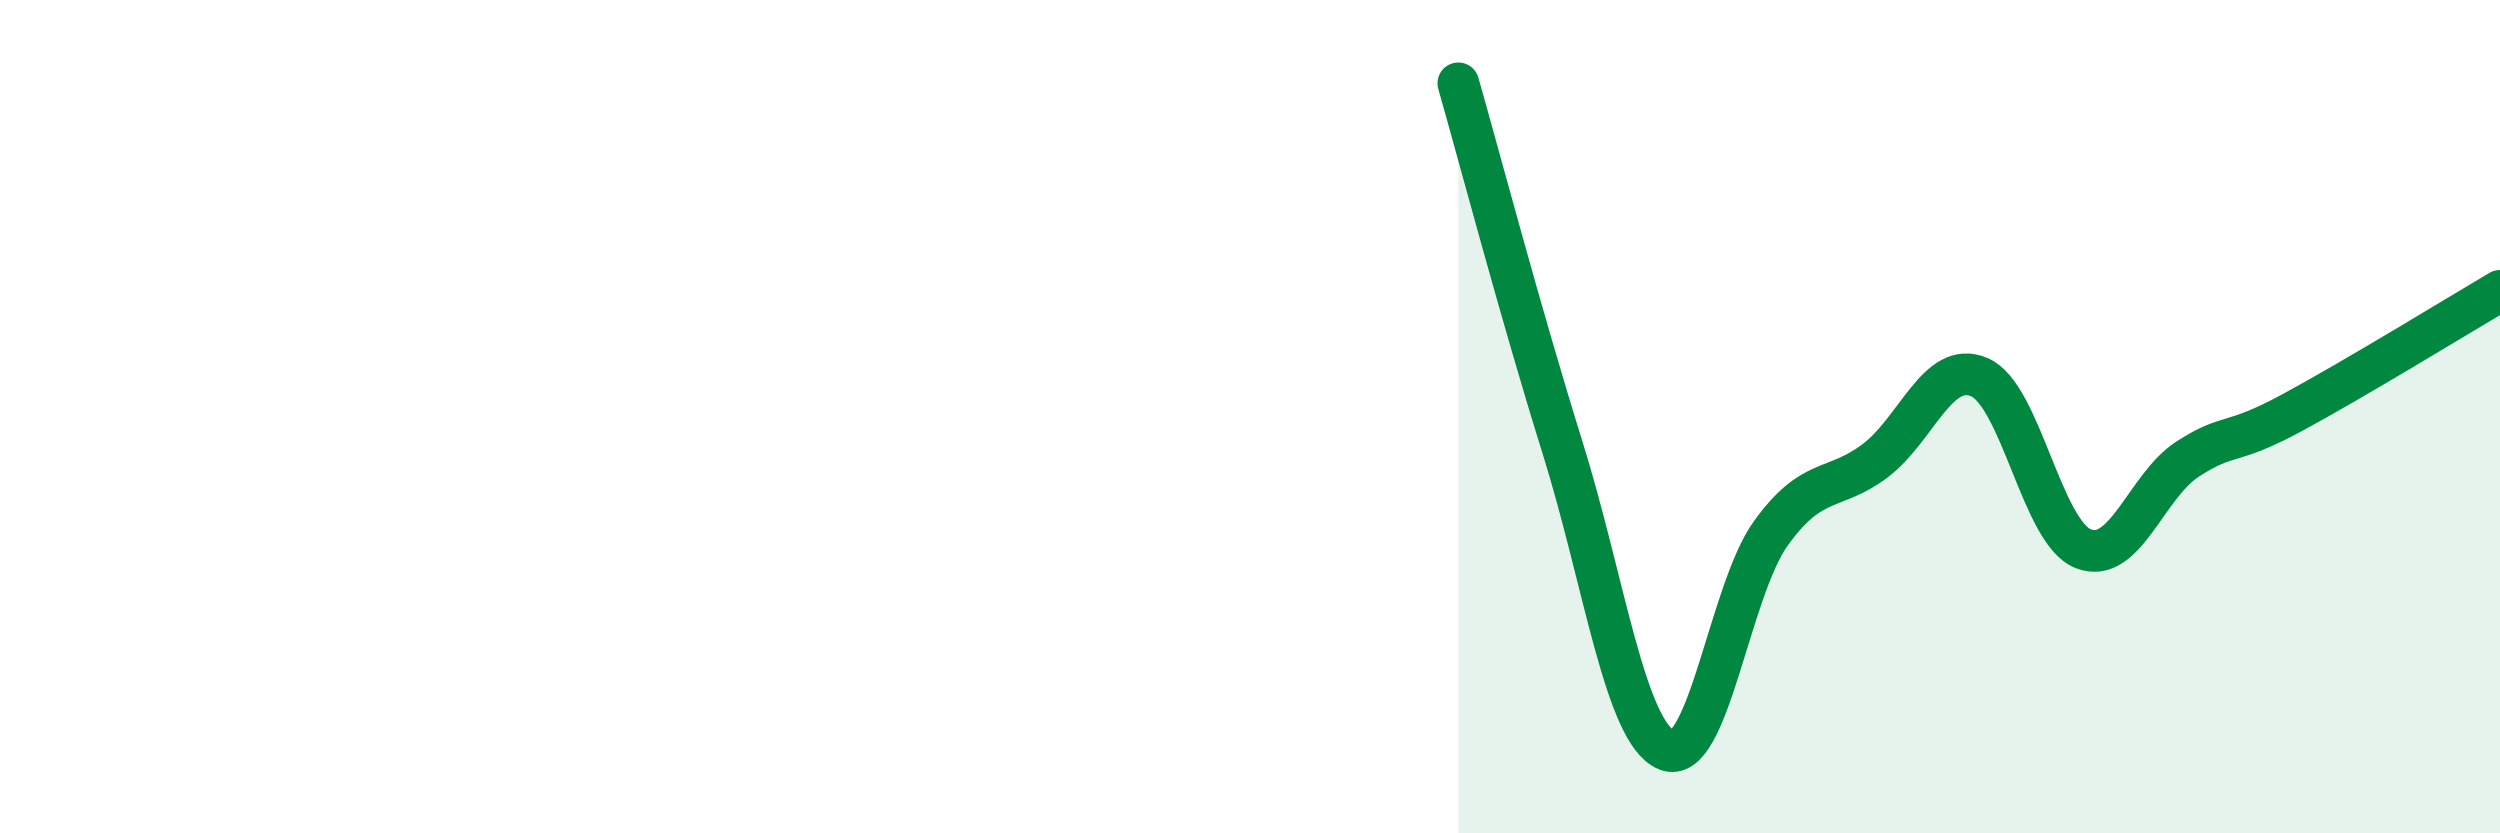
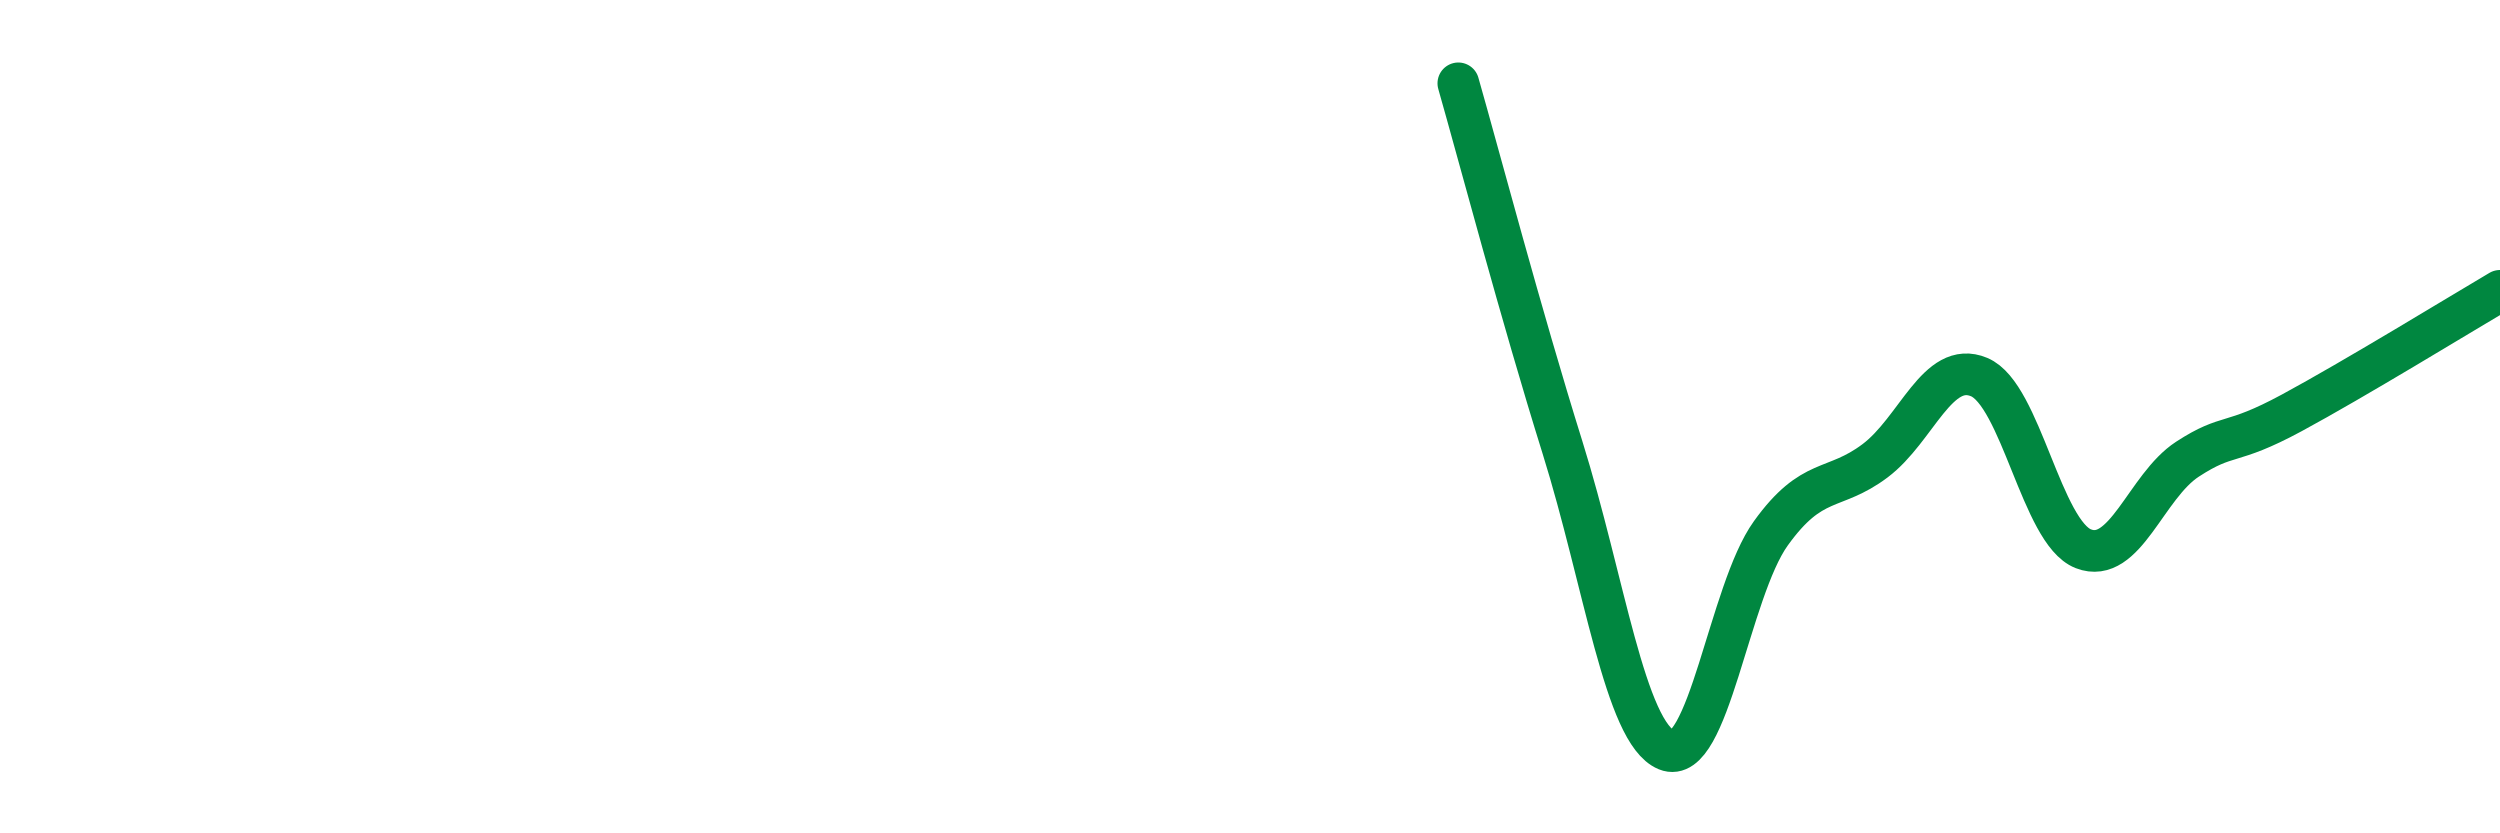
<svg xmlns="http://www.w3.org/2000/svg" width="60" height="20" viewBox="0 0 60 20">
-   <path d="M 35,2 C 35.5,3.75 36.5,7.54 37.5,10.74 C 38.5,13.94 39,17.59 40,18 C 41,18.41 41.5,14.19 42.5,12.8 C 43.5,11.41 44,11.81 45,11.06 C 46,10.31 46.5,8.63 47.5,9.05 C 48.5,9.47 49,12.78 50,13.17 C 51,13.56 51.5,11.67 52.5,11.02 C 53.5,10.37 53.5,10.72 55,9.91 C 56.5,9.1 59,7.57 60,6.98L60 20L35 20Z" fill="#008740" opacity="0.1" stroke-linecap="round" stroke-linejoin="round" />
  <path d="M 35,2 C 35.5,3.75 36.5,7.54 37.5,10.74 C 38.5,13.94 39,17.59 40,18 C 41,18.41 41.5,14.19 42.5,12.8 C 43.5,11.41 44,11.81 45,11.06 C 46,10.31 46.5,8.63 47.5,9.05 C 48.5,9.47 49,12.78 50,13.17 C 51,13.56 51.5,11.67 52.5,11.02 C 53.5,10.37 53.5,10.72 55,9.91 C 56.5,9.1 59,7.57 60,6.98" stroke="#008740" stroke-width="1" fill="none" stroke-linecap="round" stroke-linejoin="round" />
</svg>